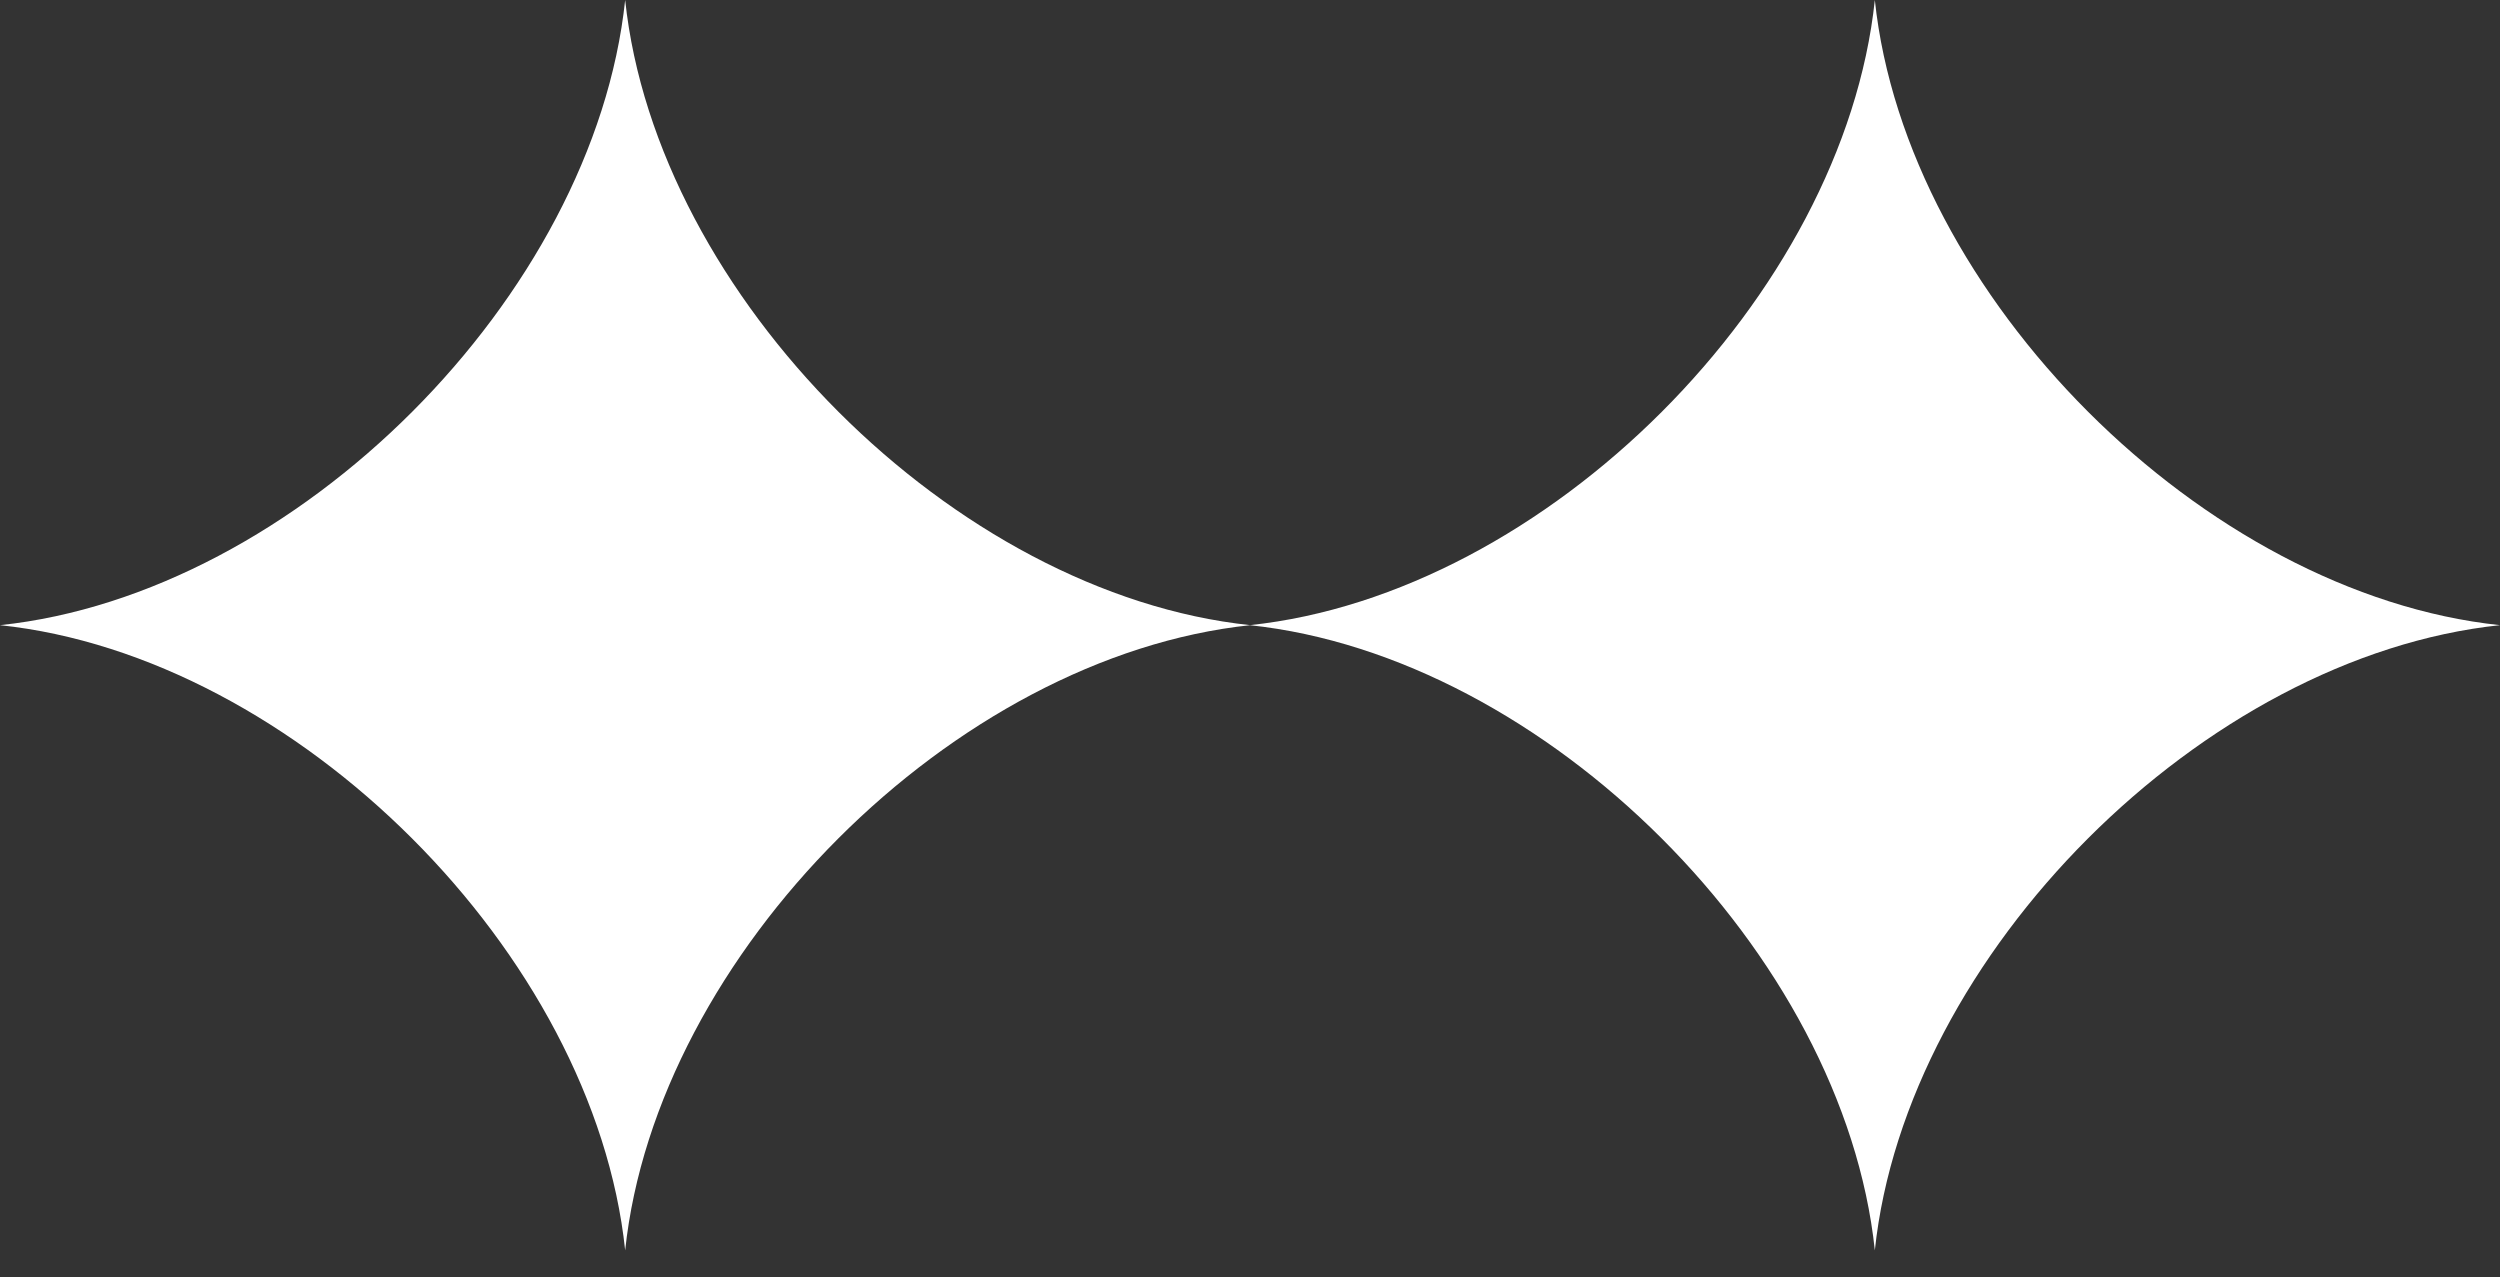
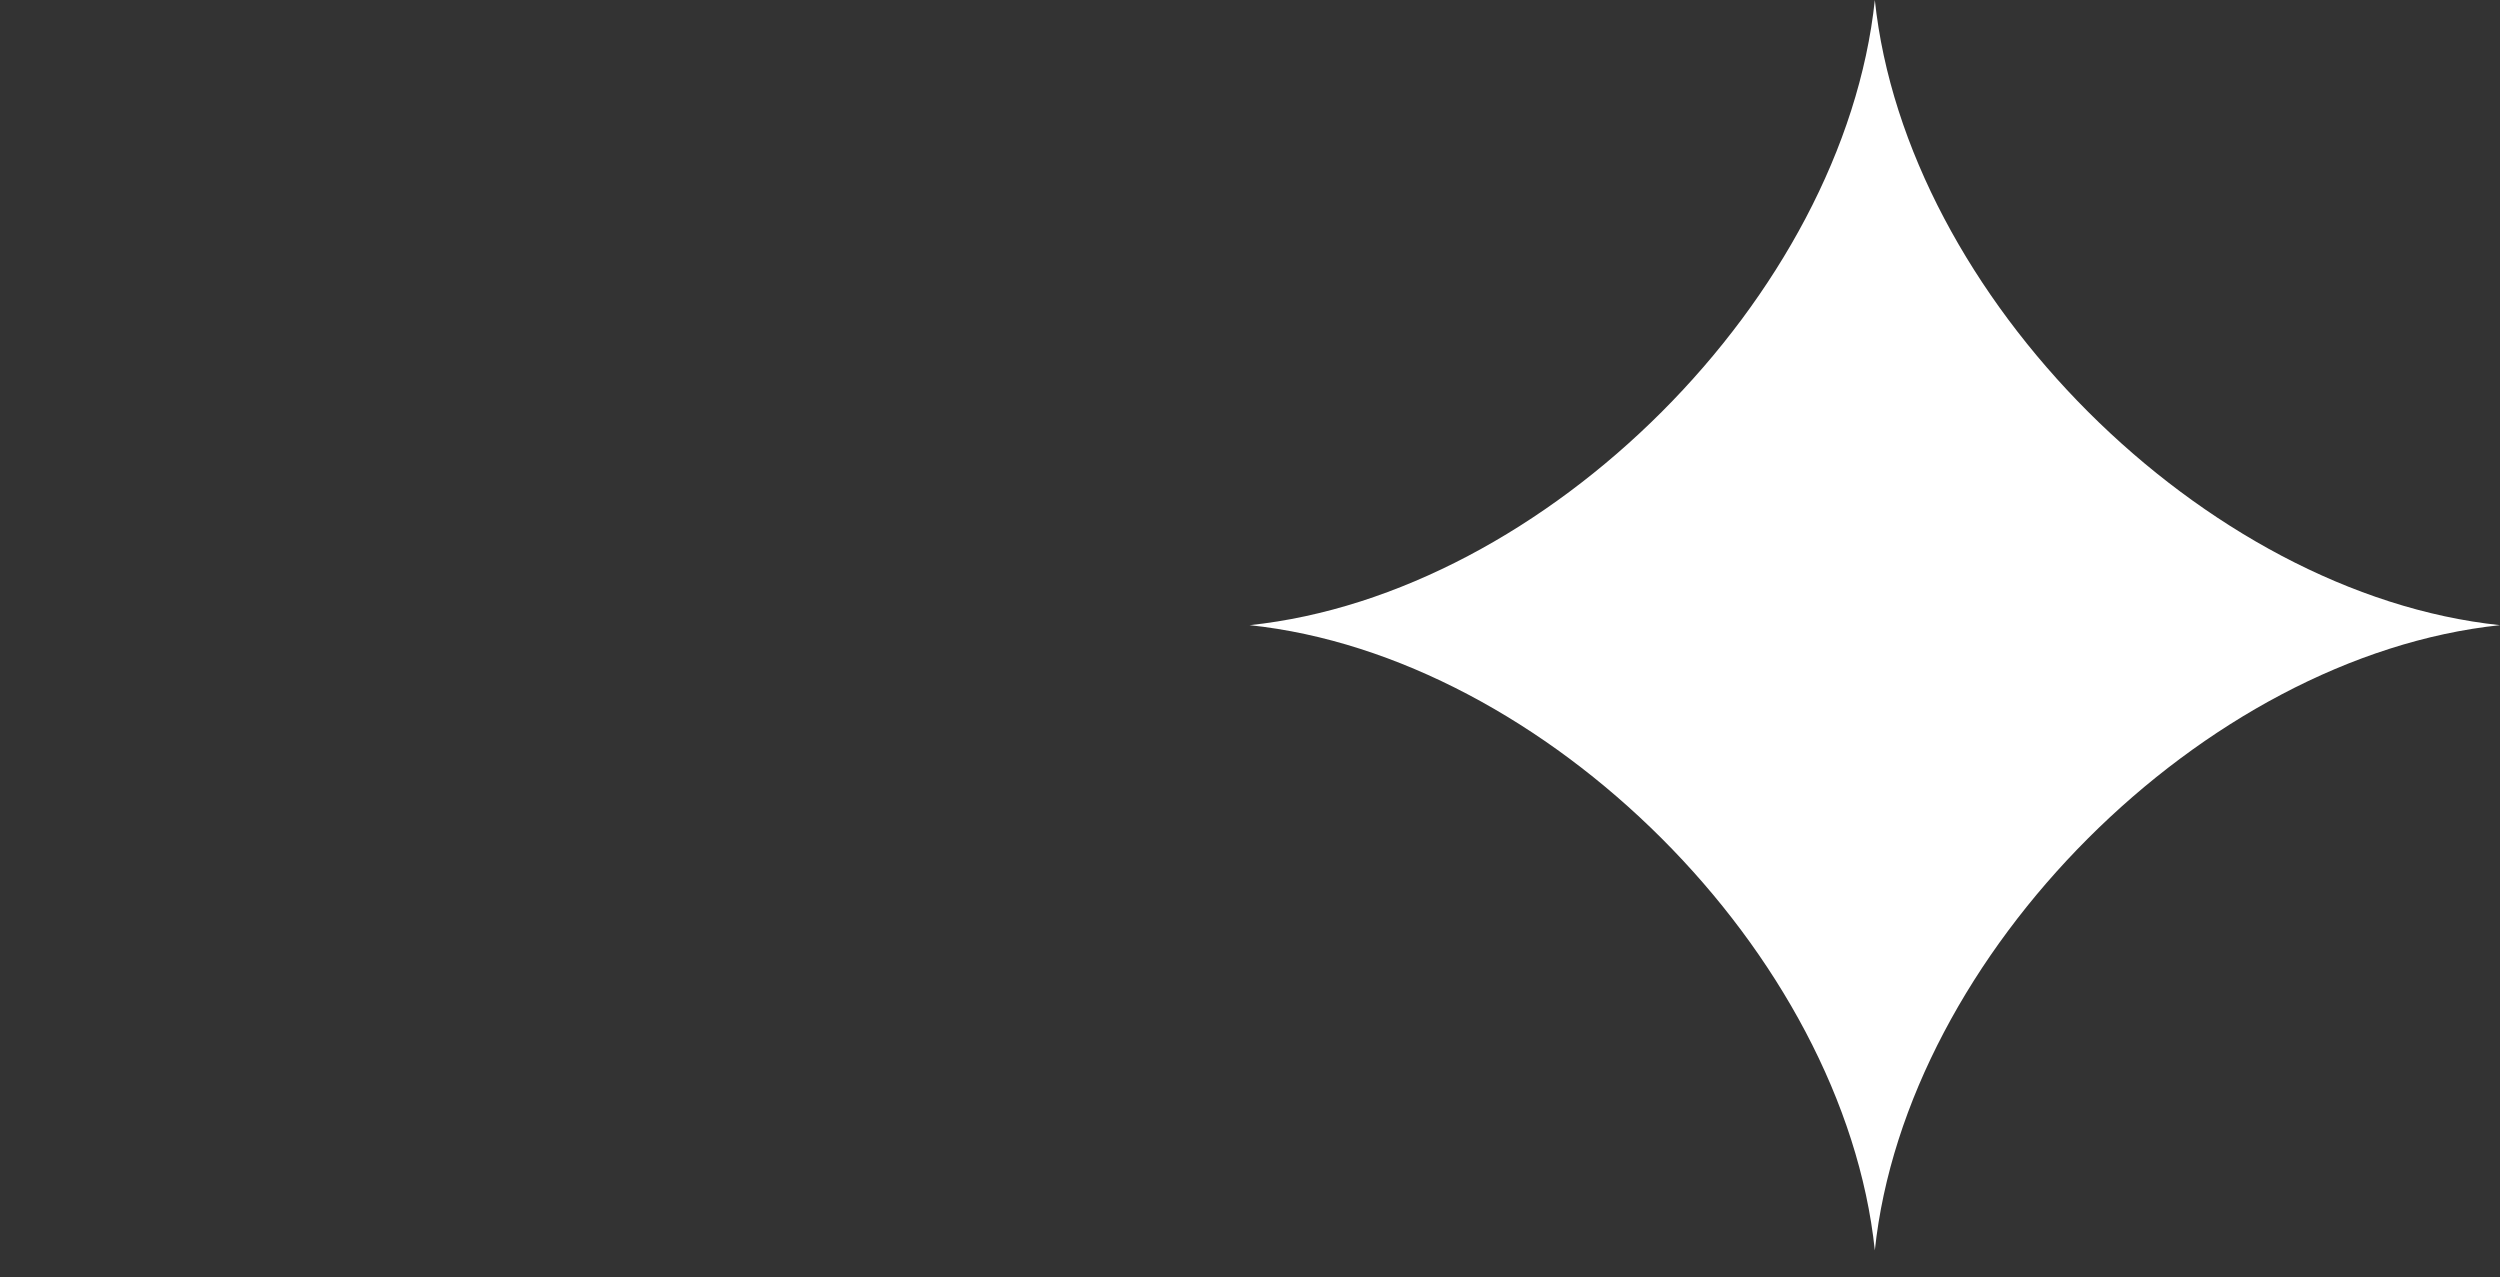
<svg xmlns="http://www.w3.org/2000/svg" width="92" height="47" viewBox="0 0 92 47" fill="none">
  <rect x="0" y="0" width="92" height="47" fill="#333333" stroke="none" />
-   <path d="M0 23.006C10.89 24.156 21.858 35.097 23.006 46.013C24.156 35.123 35.097 24.156 46.013 23.006C35.123 21.858 24.156 10.89 23.006 0C21.858 10.89 10.916 21.858 0 23.006Z" fill="white" />
  <path d="M45.987 23.006C56.877 24.156 67.845 35.097 68.994 46.013C70.143 35.123 81.085 24.156 92 23.006C81.111 21.858 70.143 10.89 68.994 0C67.845 10.89 56.903 21.858 45.987 23.006Z" fill="white" />
</svg>